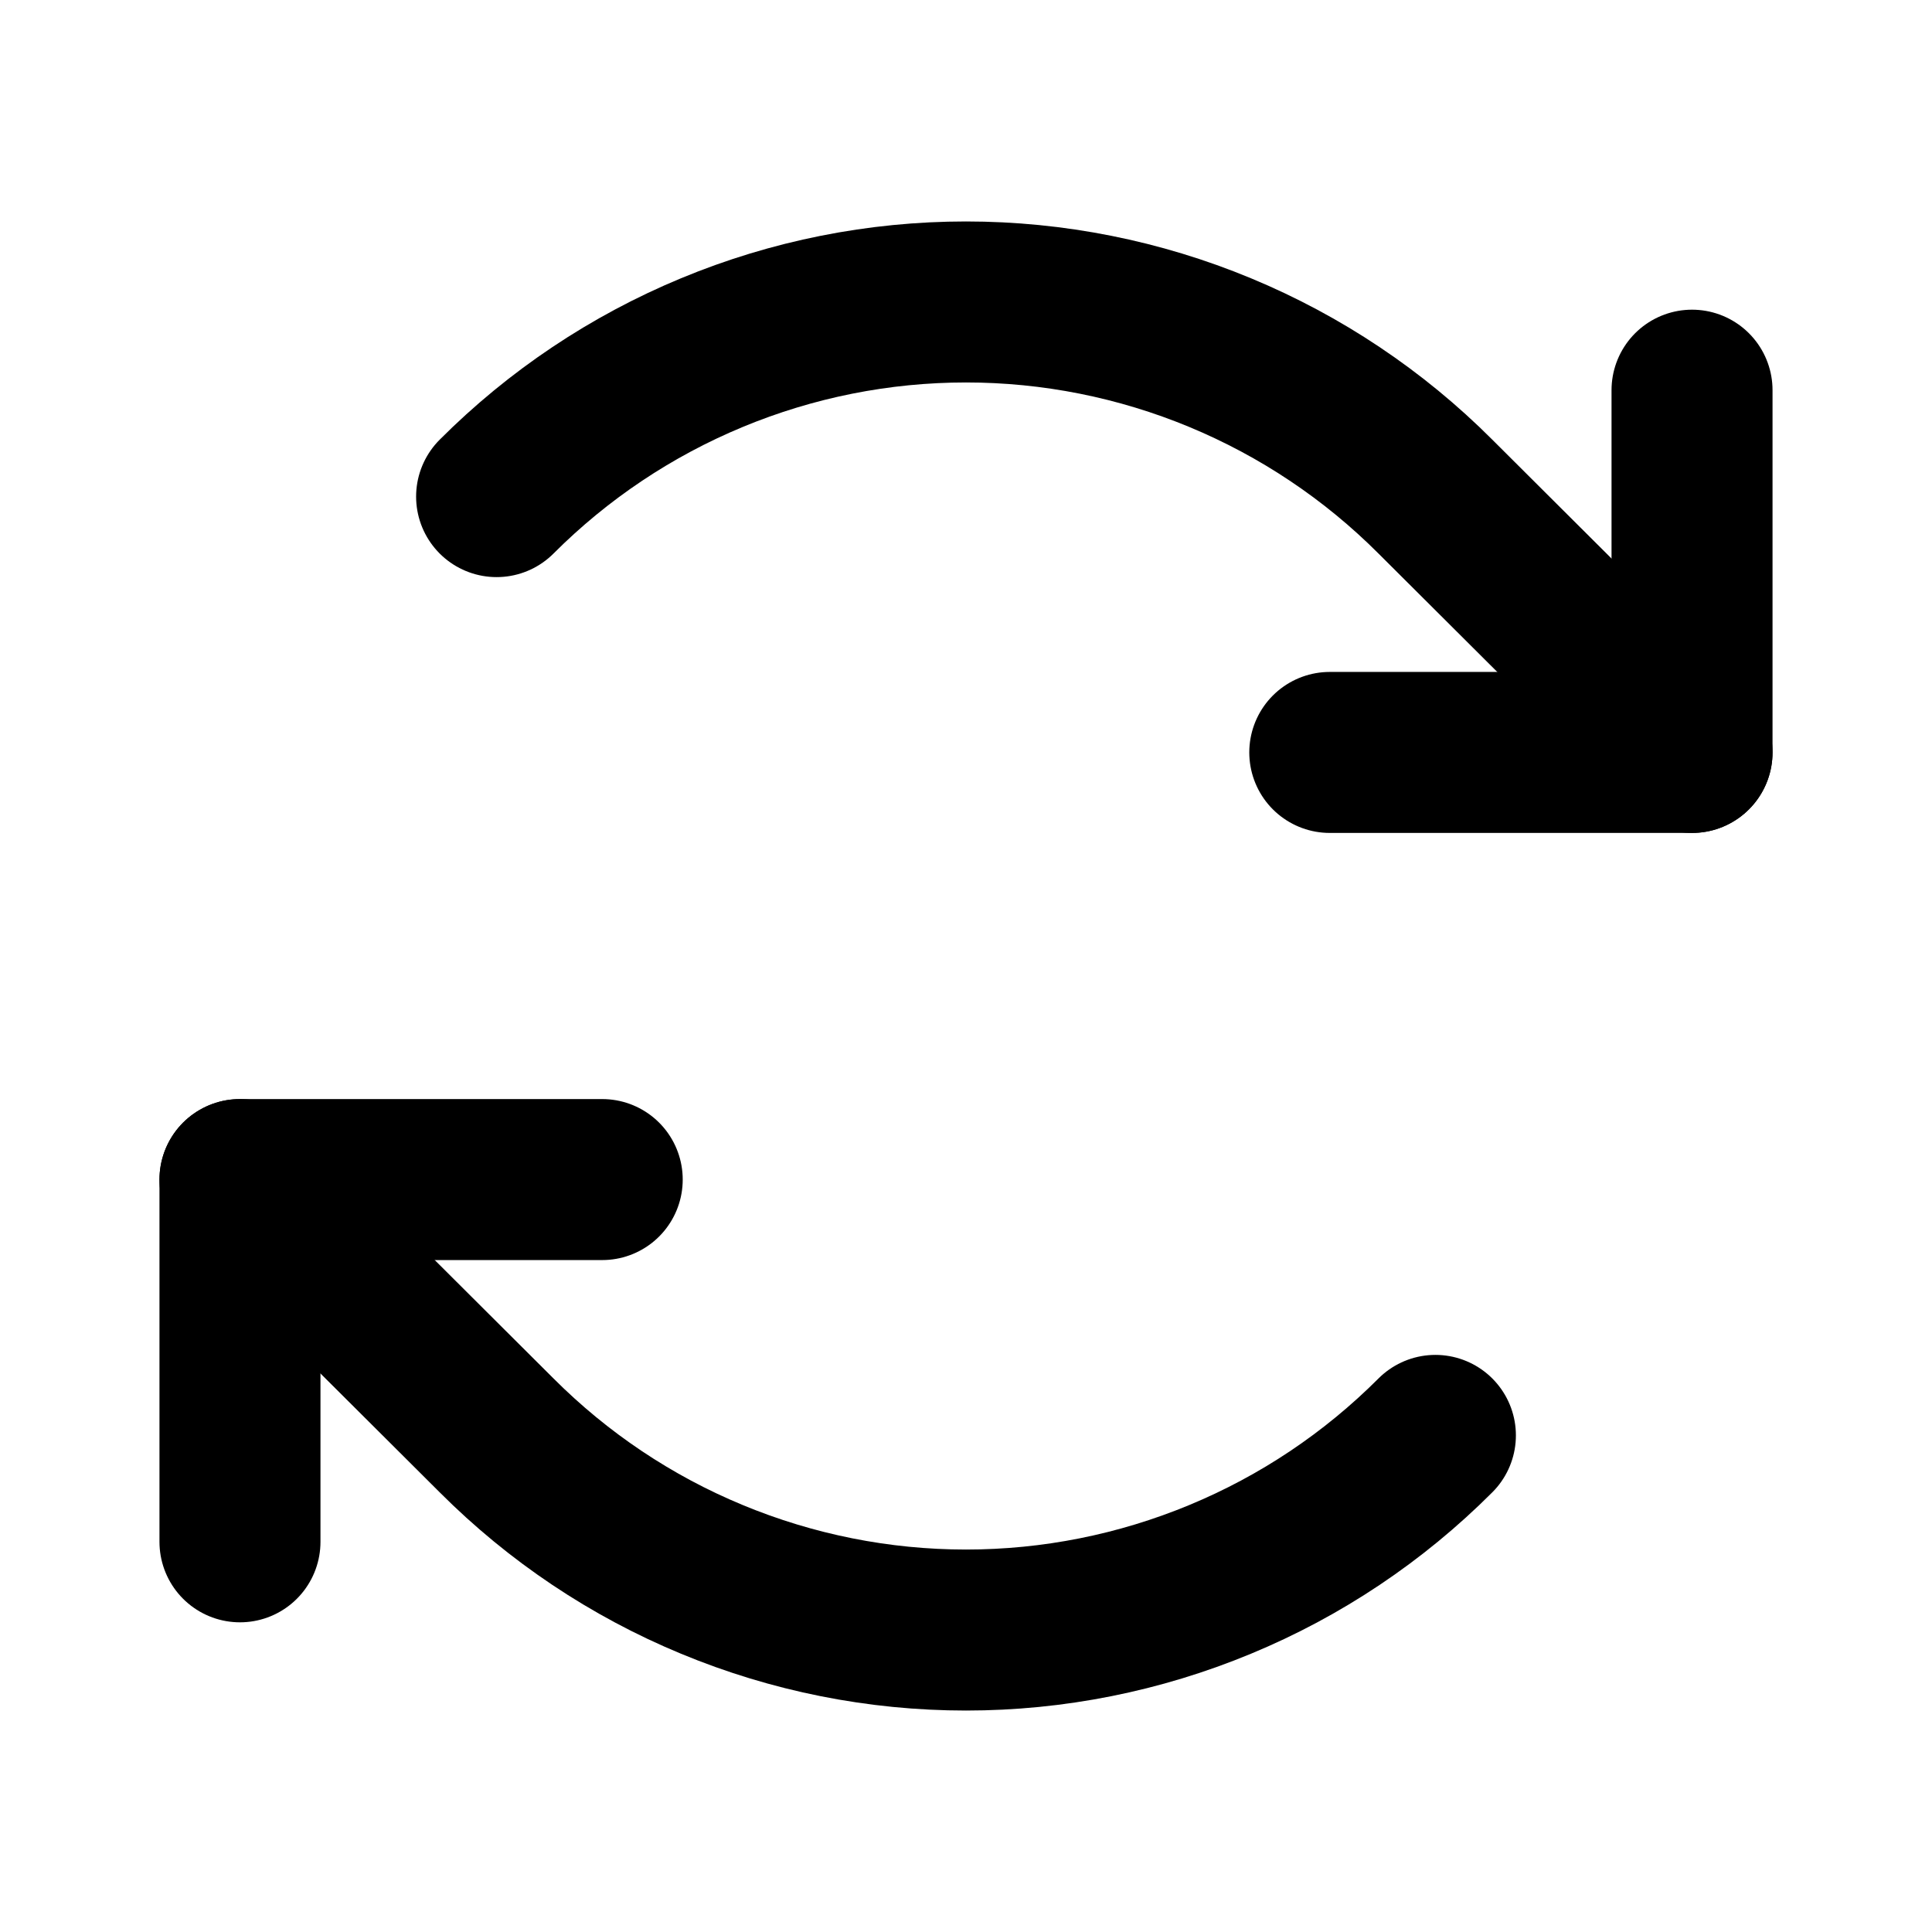
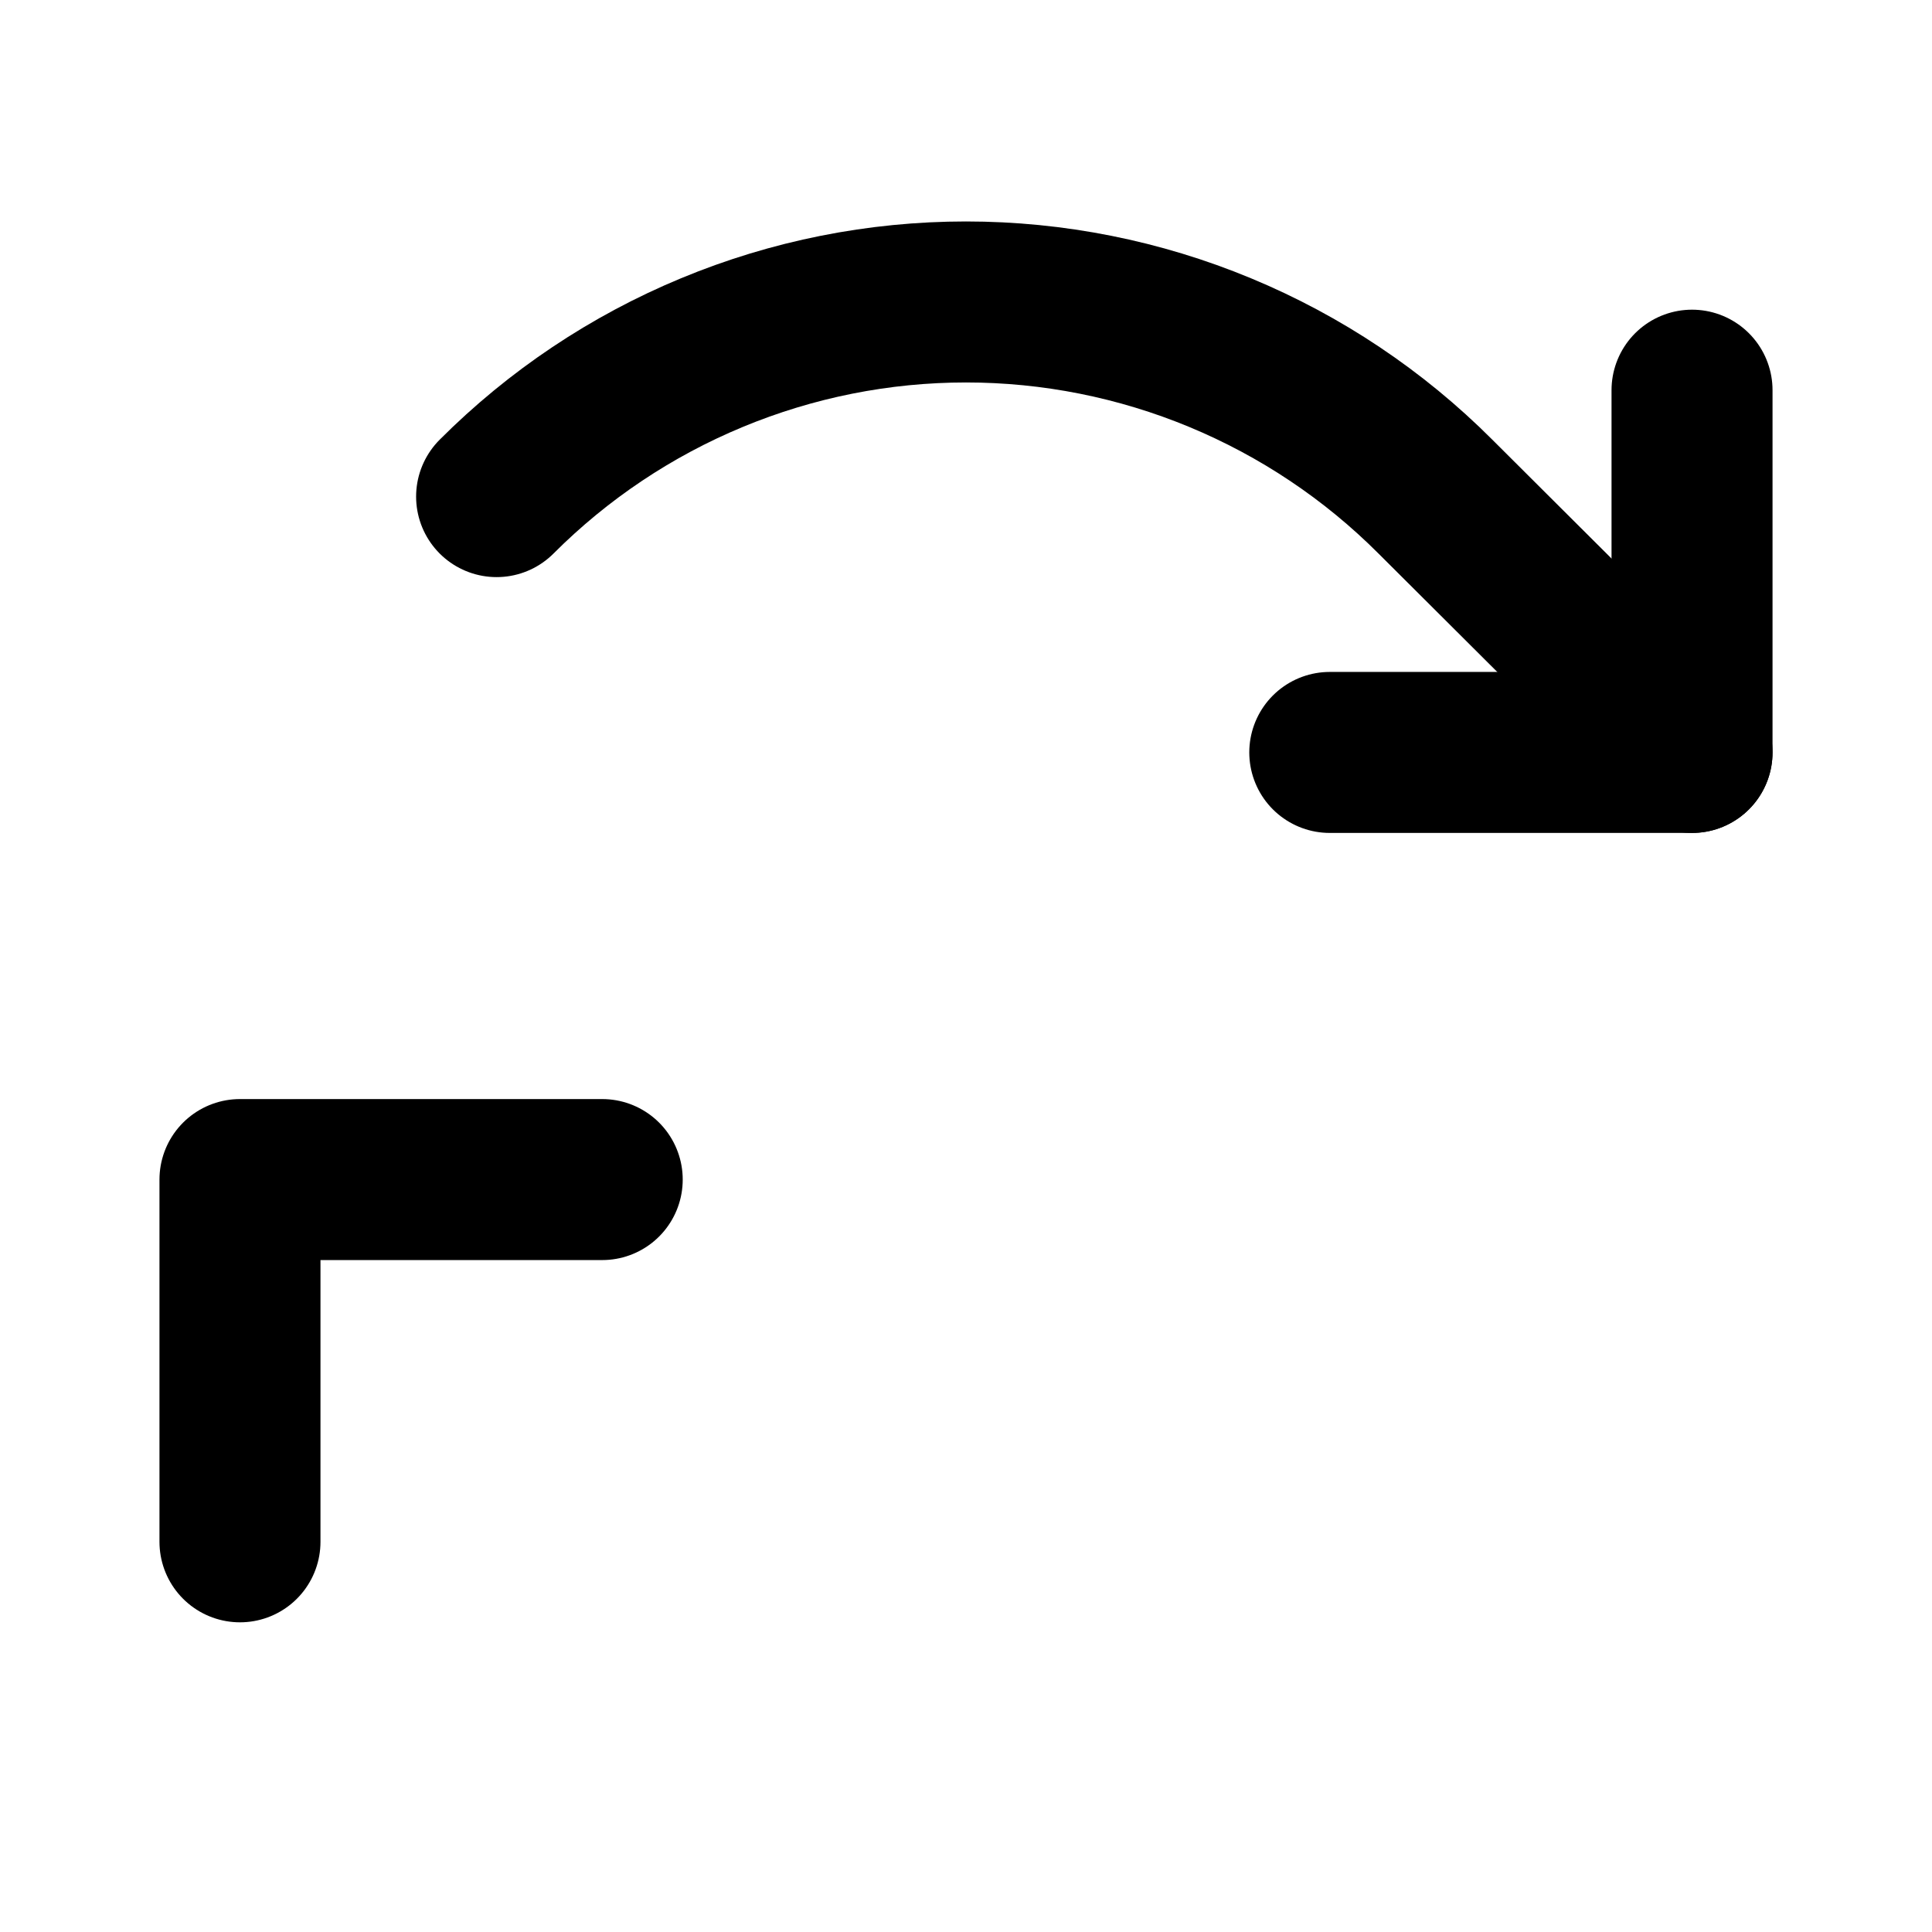
<svg xmlns="http://www.w3.org/2000/svg" width="24" height="24" viewBox="0 0 24 24" fill="none">
  <path d="M16.519 9.347H21.019V4.847" stroke="black" stroke-width="2" stroke-linecap="round" stroke-linejoin="round" />
  <path d="M6.169 6.169C6.934 5.403 7.843 4.795 8.844 4.38C9.844 3.965 10.917 3.751 12 3.751C13.083 3.751 14.156 3.965 15.156 4.38C16.157 4.795 17.066 5.403 17.831 6.169L21.019 9.347" stroke="black" stroke-width="2" stroke-linecap="round" stroke-linejoin="round" />
  <path d="M7.481 14.653H2.981V19.153" stroke="black" stroke-width="2" stroke-linecap="round" stroke-linejoin="round" />
-   <path d="M17.831 17.831C17.066 18.597 16.157 19.206 15.156 19.62C14.156 20.035 13.083 20.249 12 20.249C10.917 20.249 9.844 20.035 8.844 19.62C7.843 19.206 6.934 18.597 6.169 17.831L2.981 14.653" stroke="black" stroke-width="2" stroke-linecap="round" stroke-linejoin="round" />
</svg>